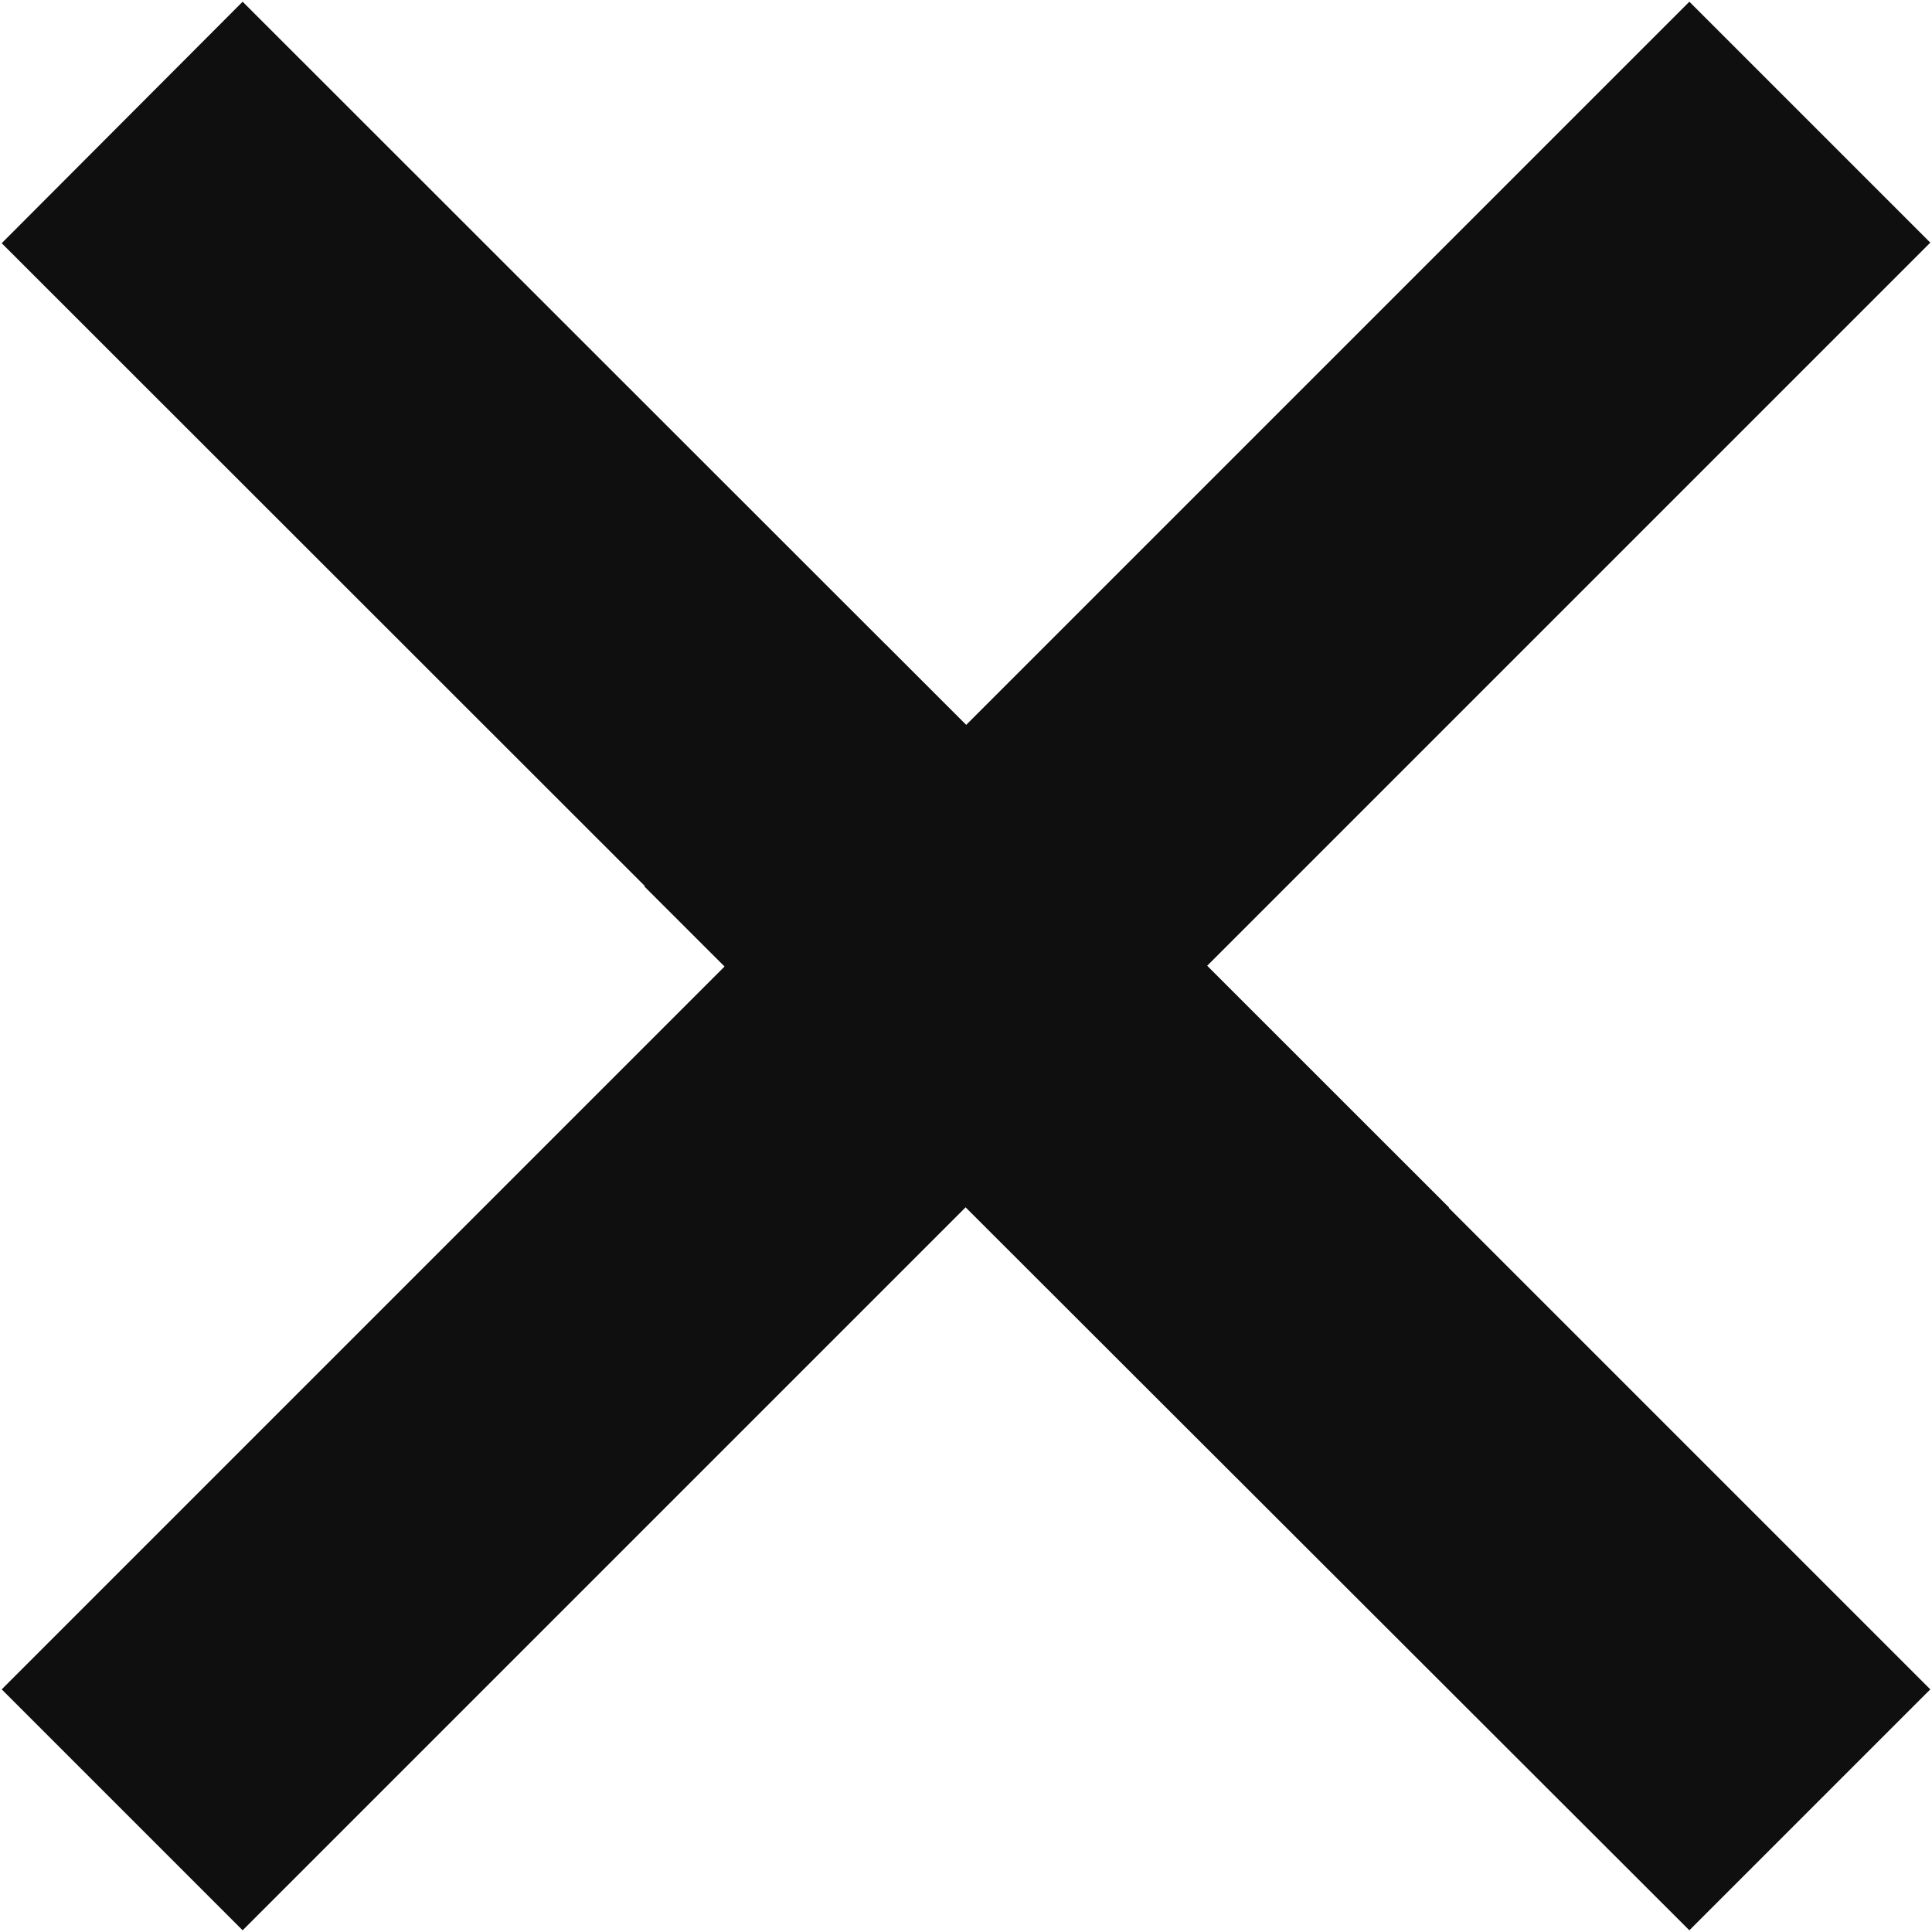
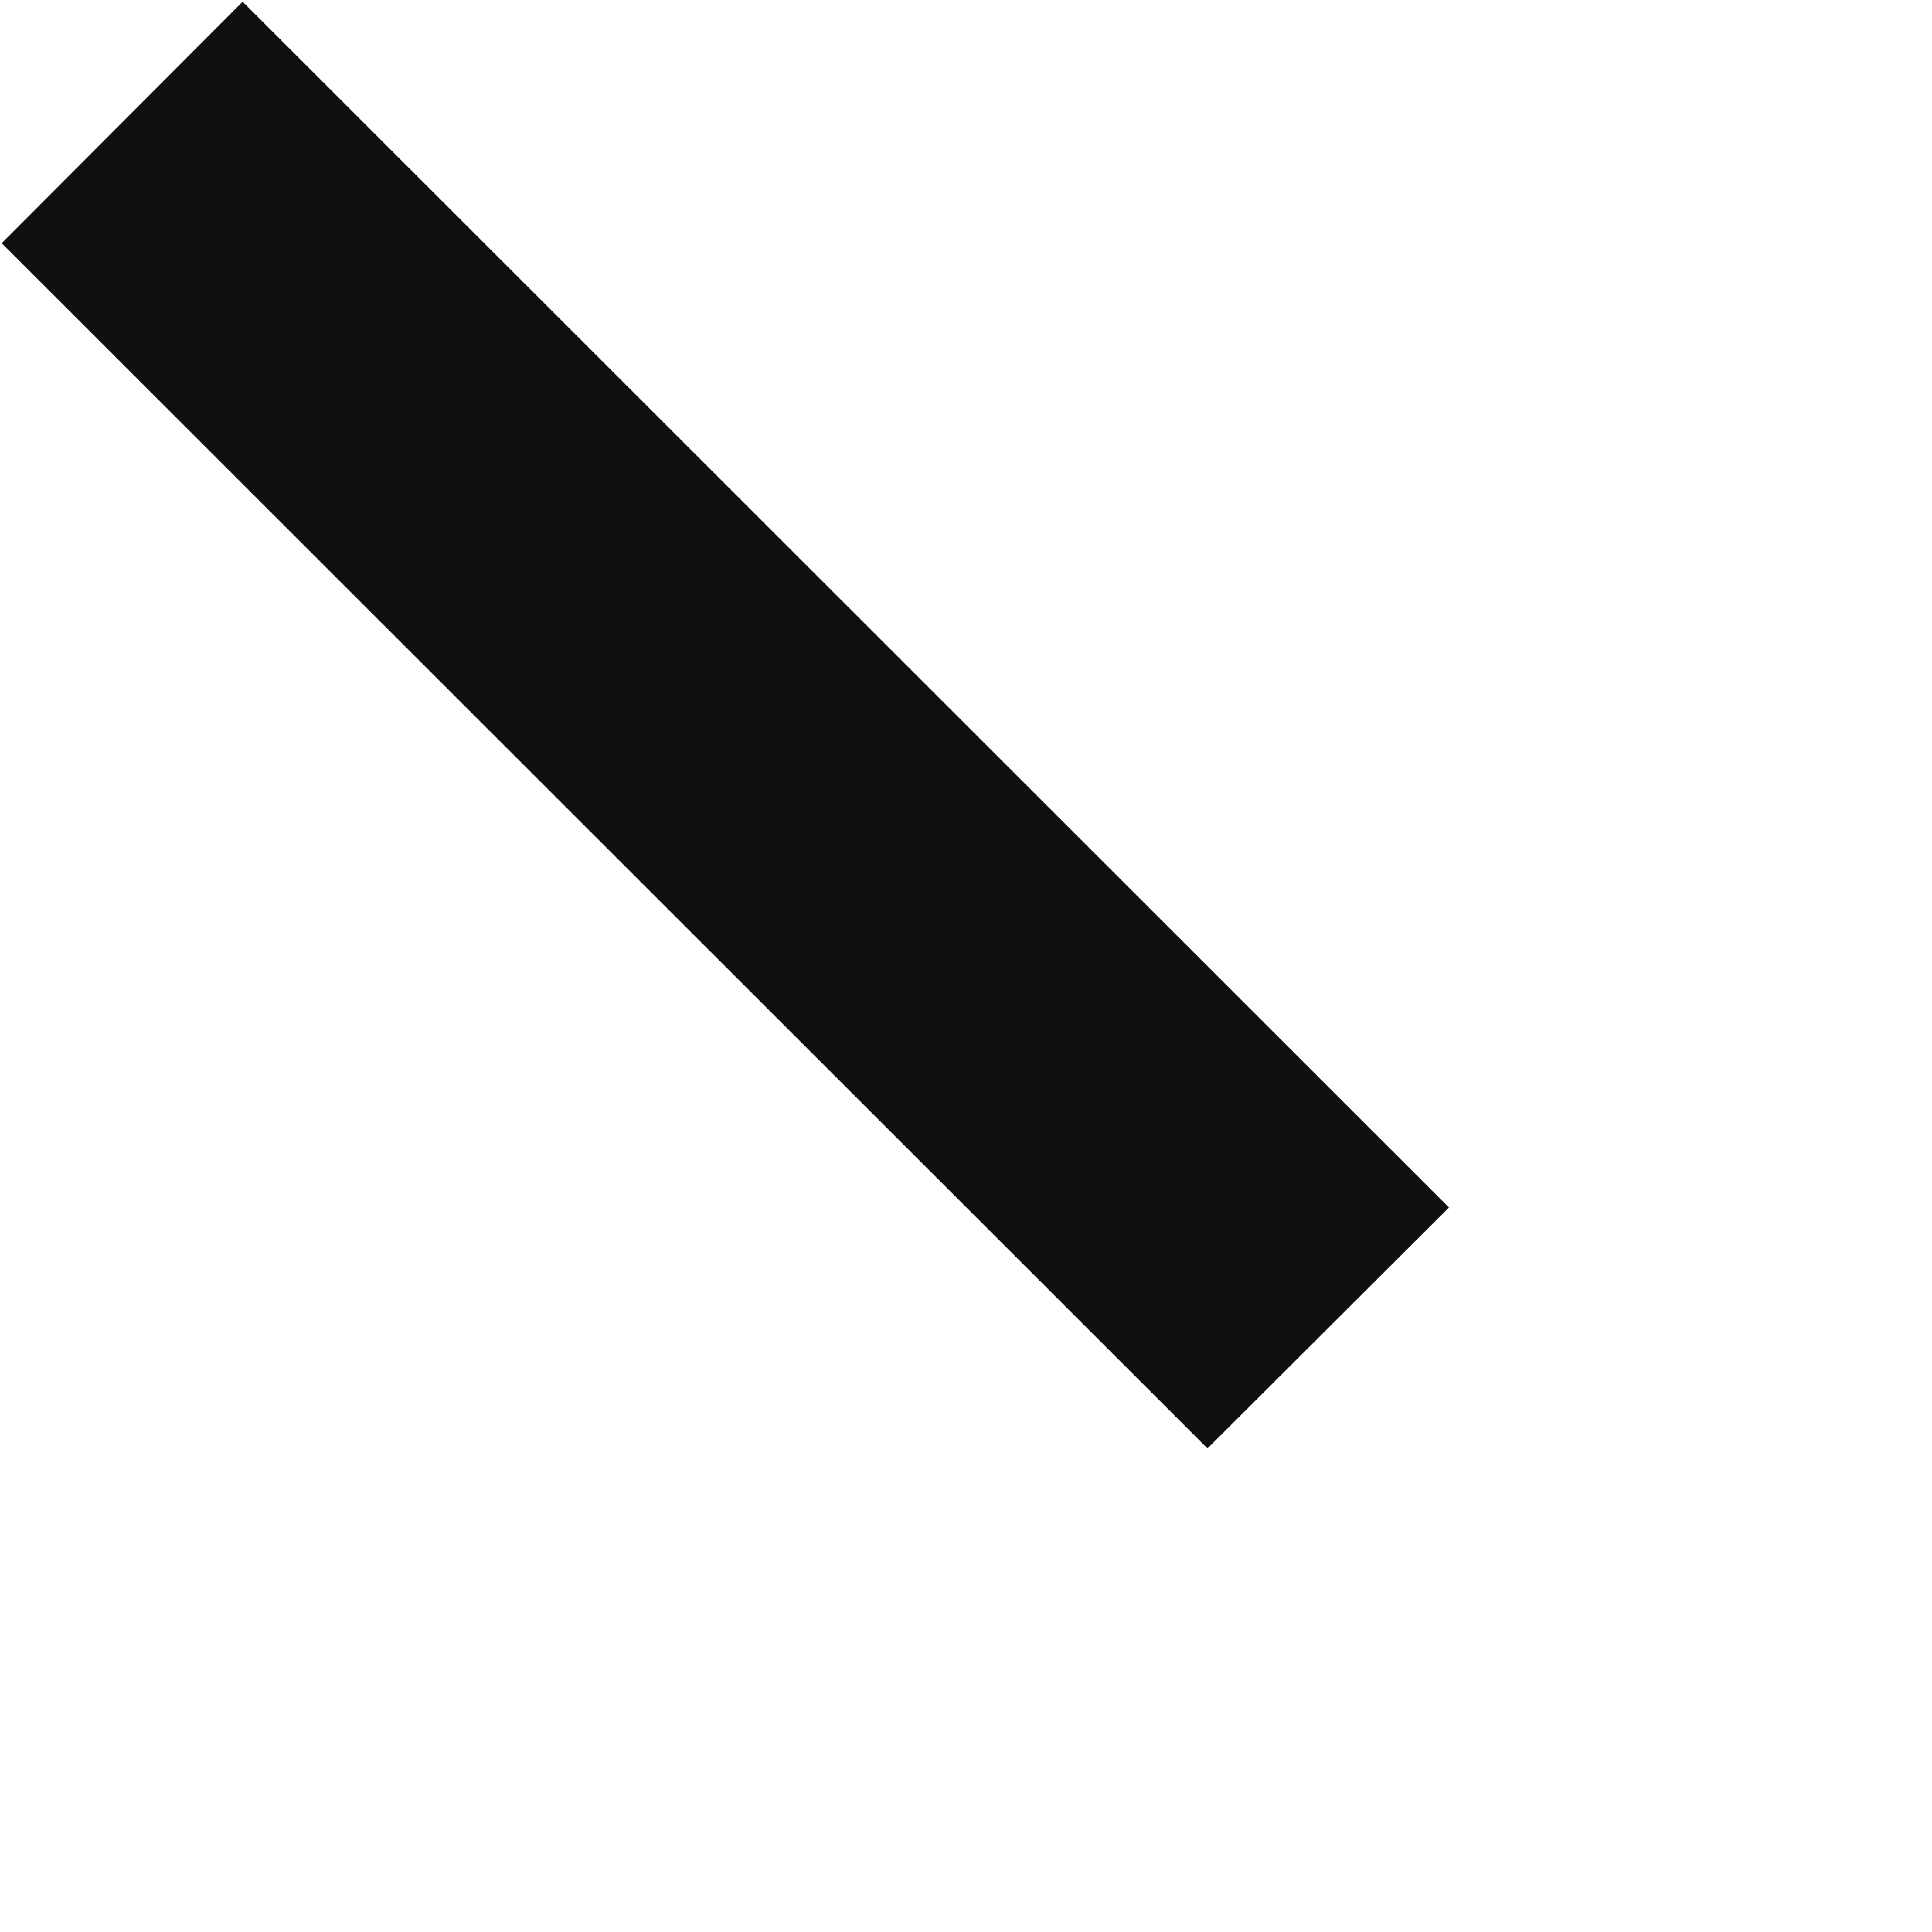
<svg xmlns="http://www.w3.org/2000/svg" width="34" height="34">
  <g fill="#0F0F0F" fill-rule="evenodd">
    <path d="M4.27.03 25.5 21.25l-4.25 4.24L.03 4.28z" />
-     <path d="m15.59 11.35 18.38 18.38-4.24 4.24L11.34 15.6z" />
-     <path d="M.03 29.73 29.73.03l4.24 4.24-29.7 29.7z" />
  </g>
</svg>